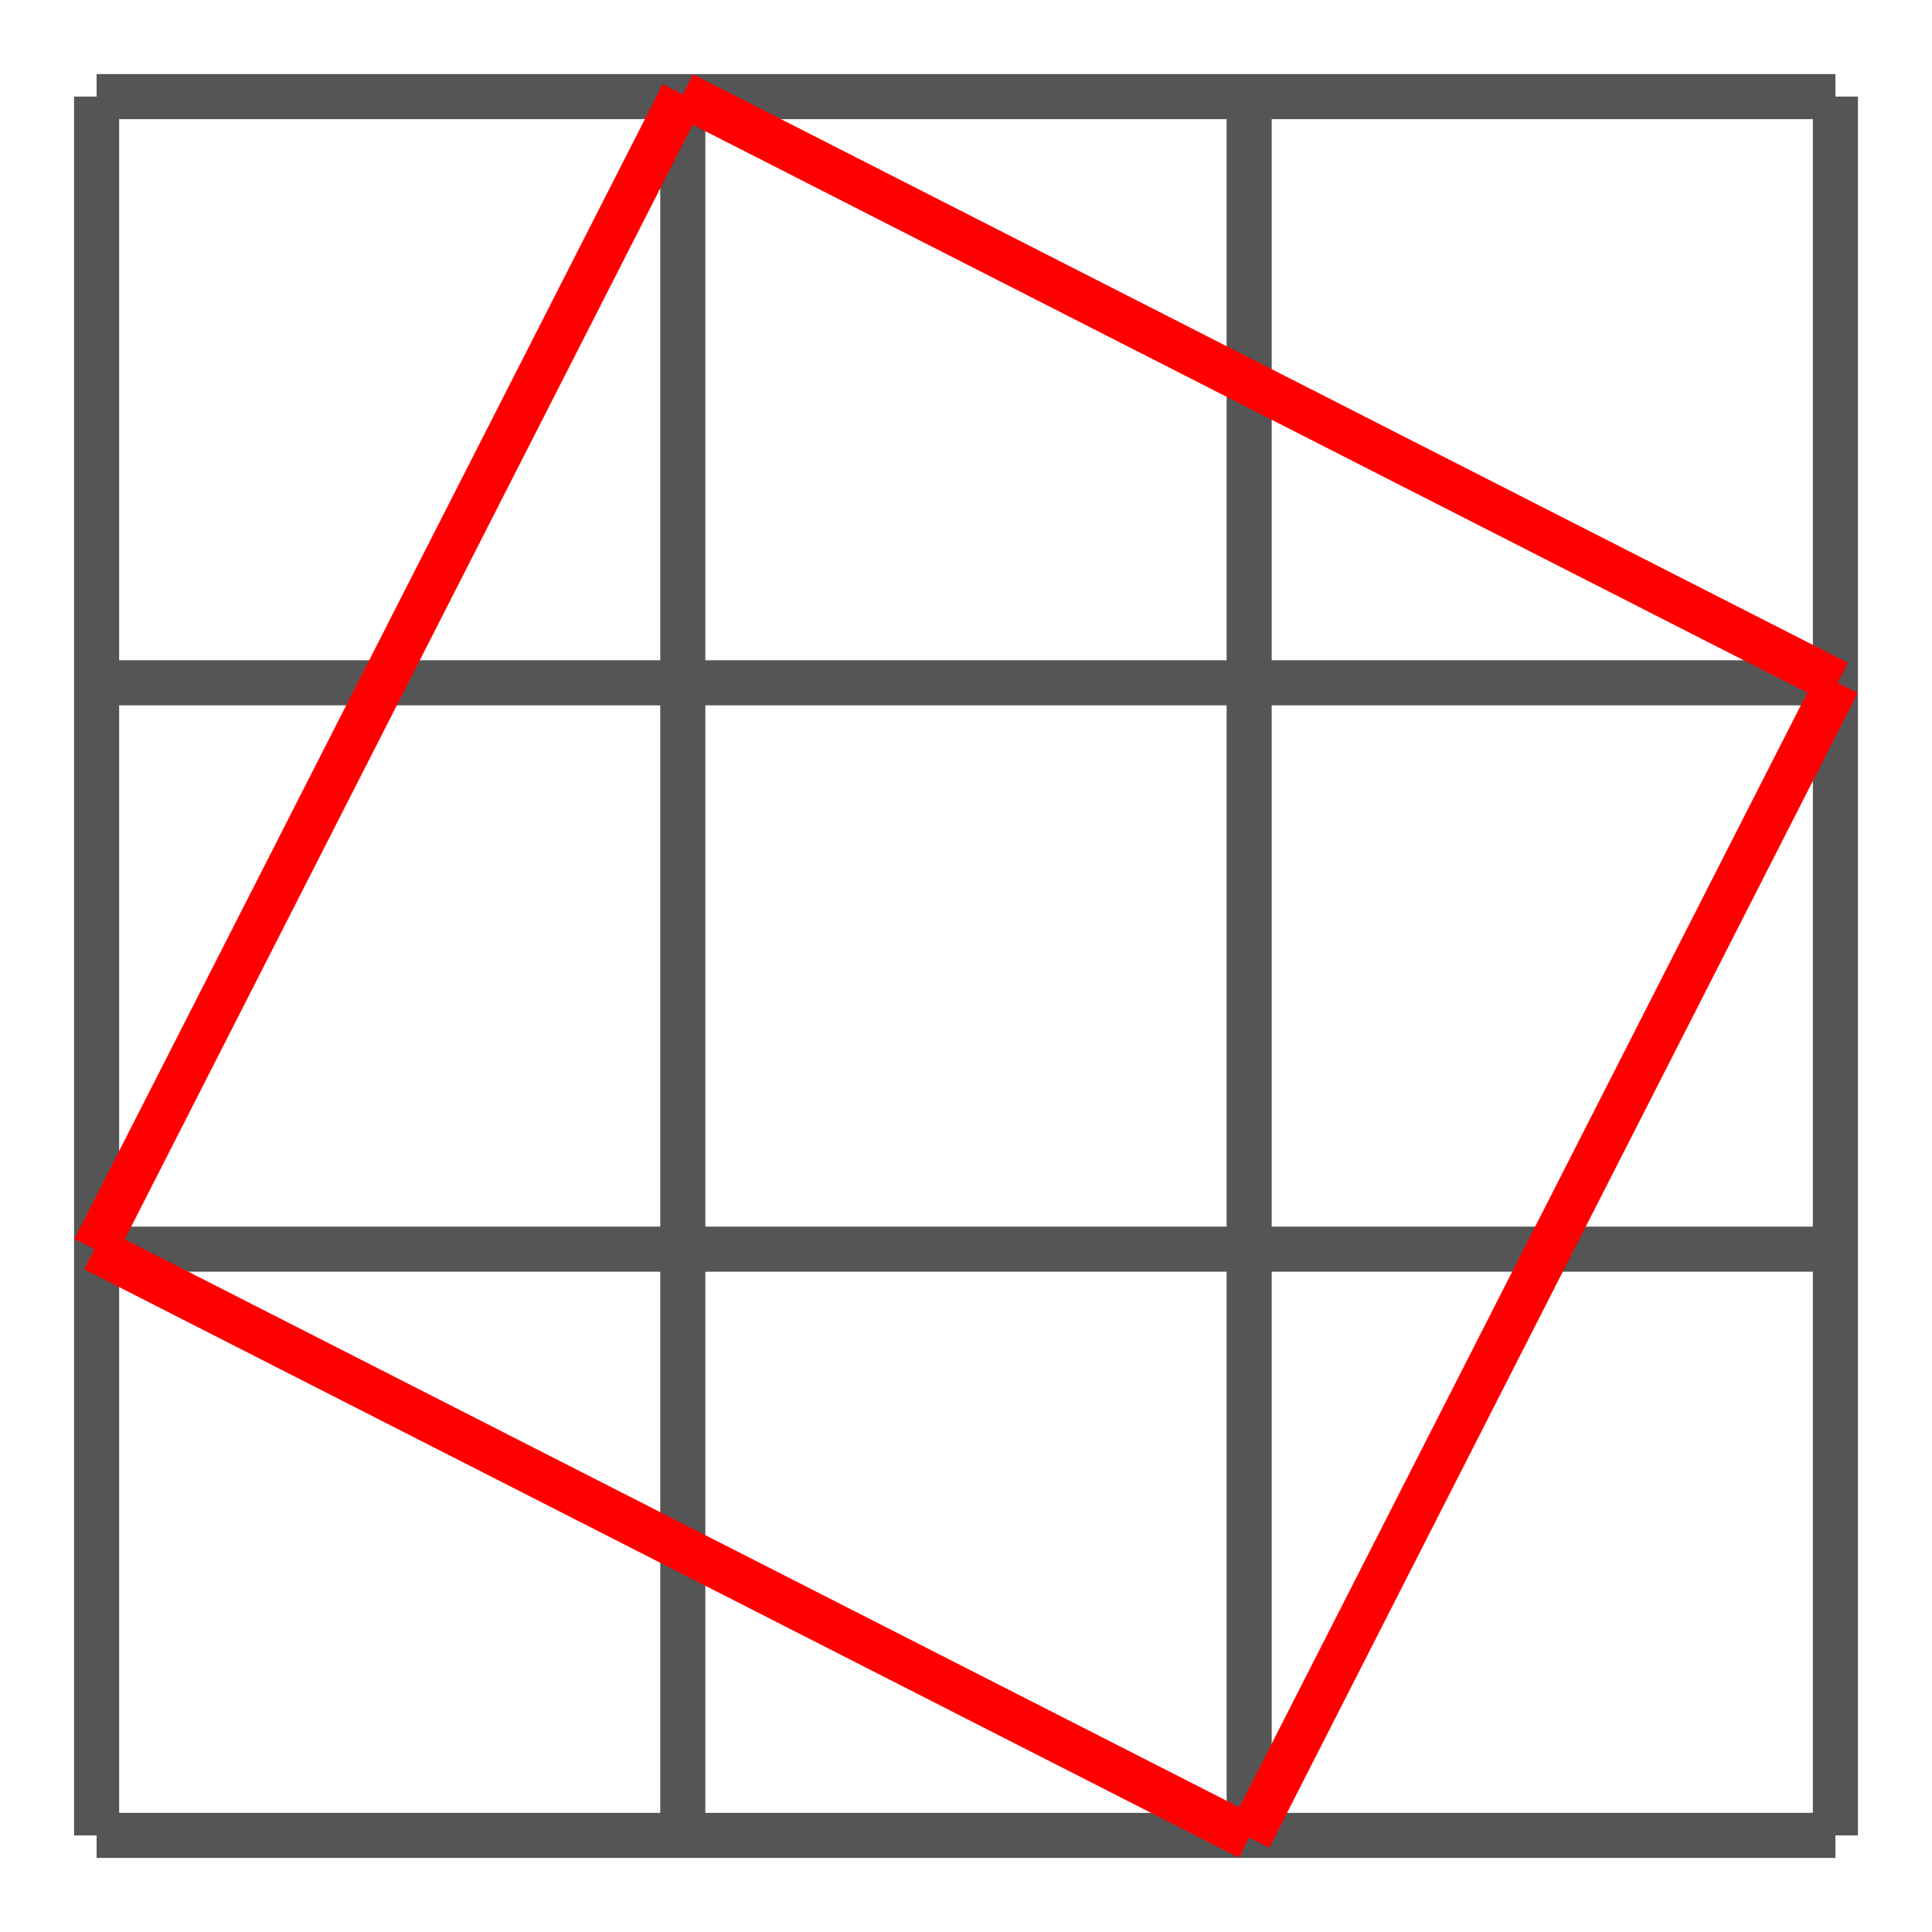
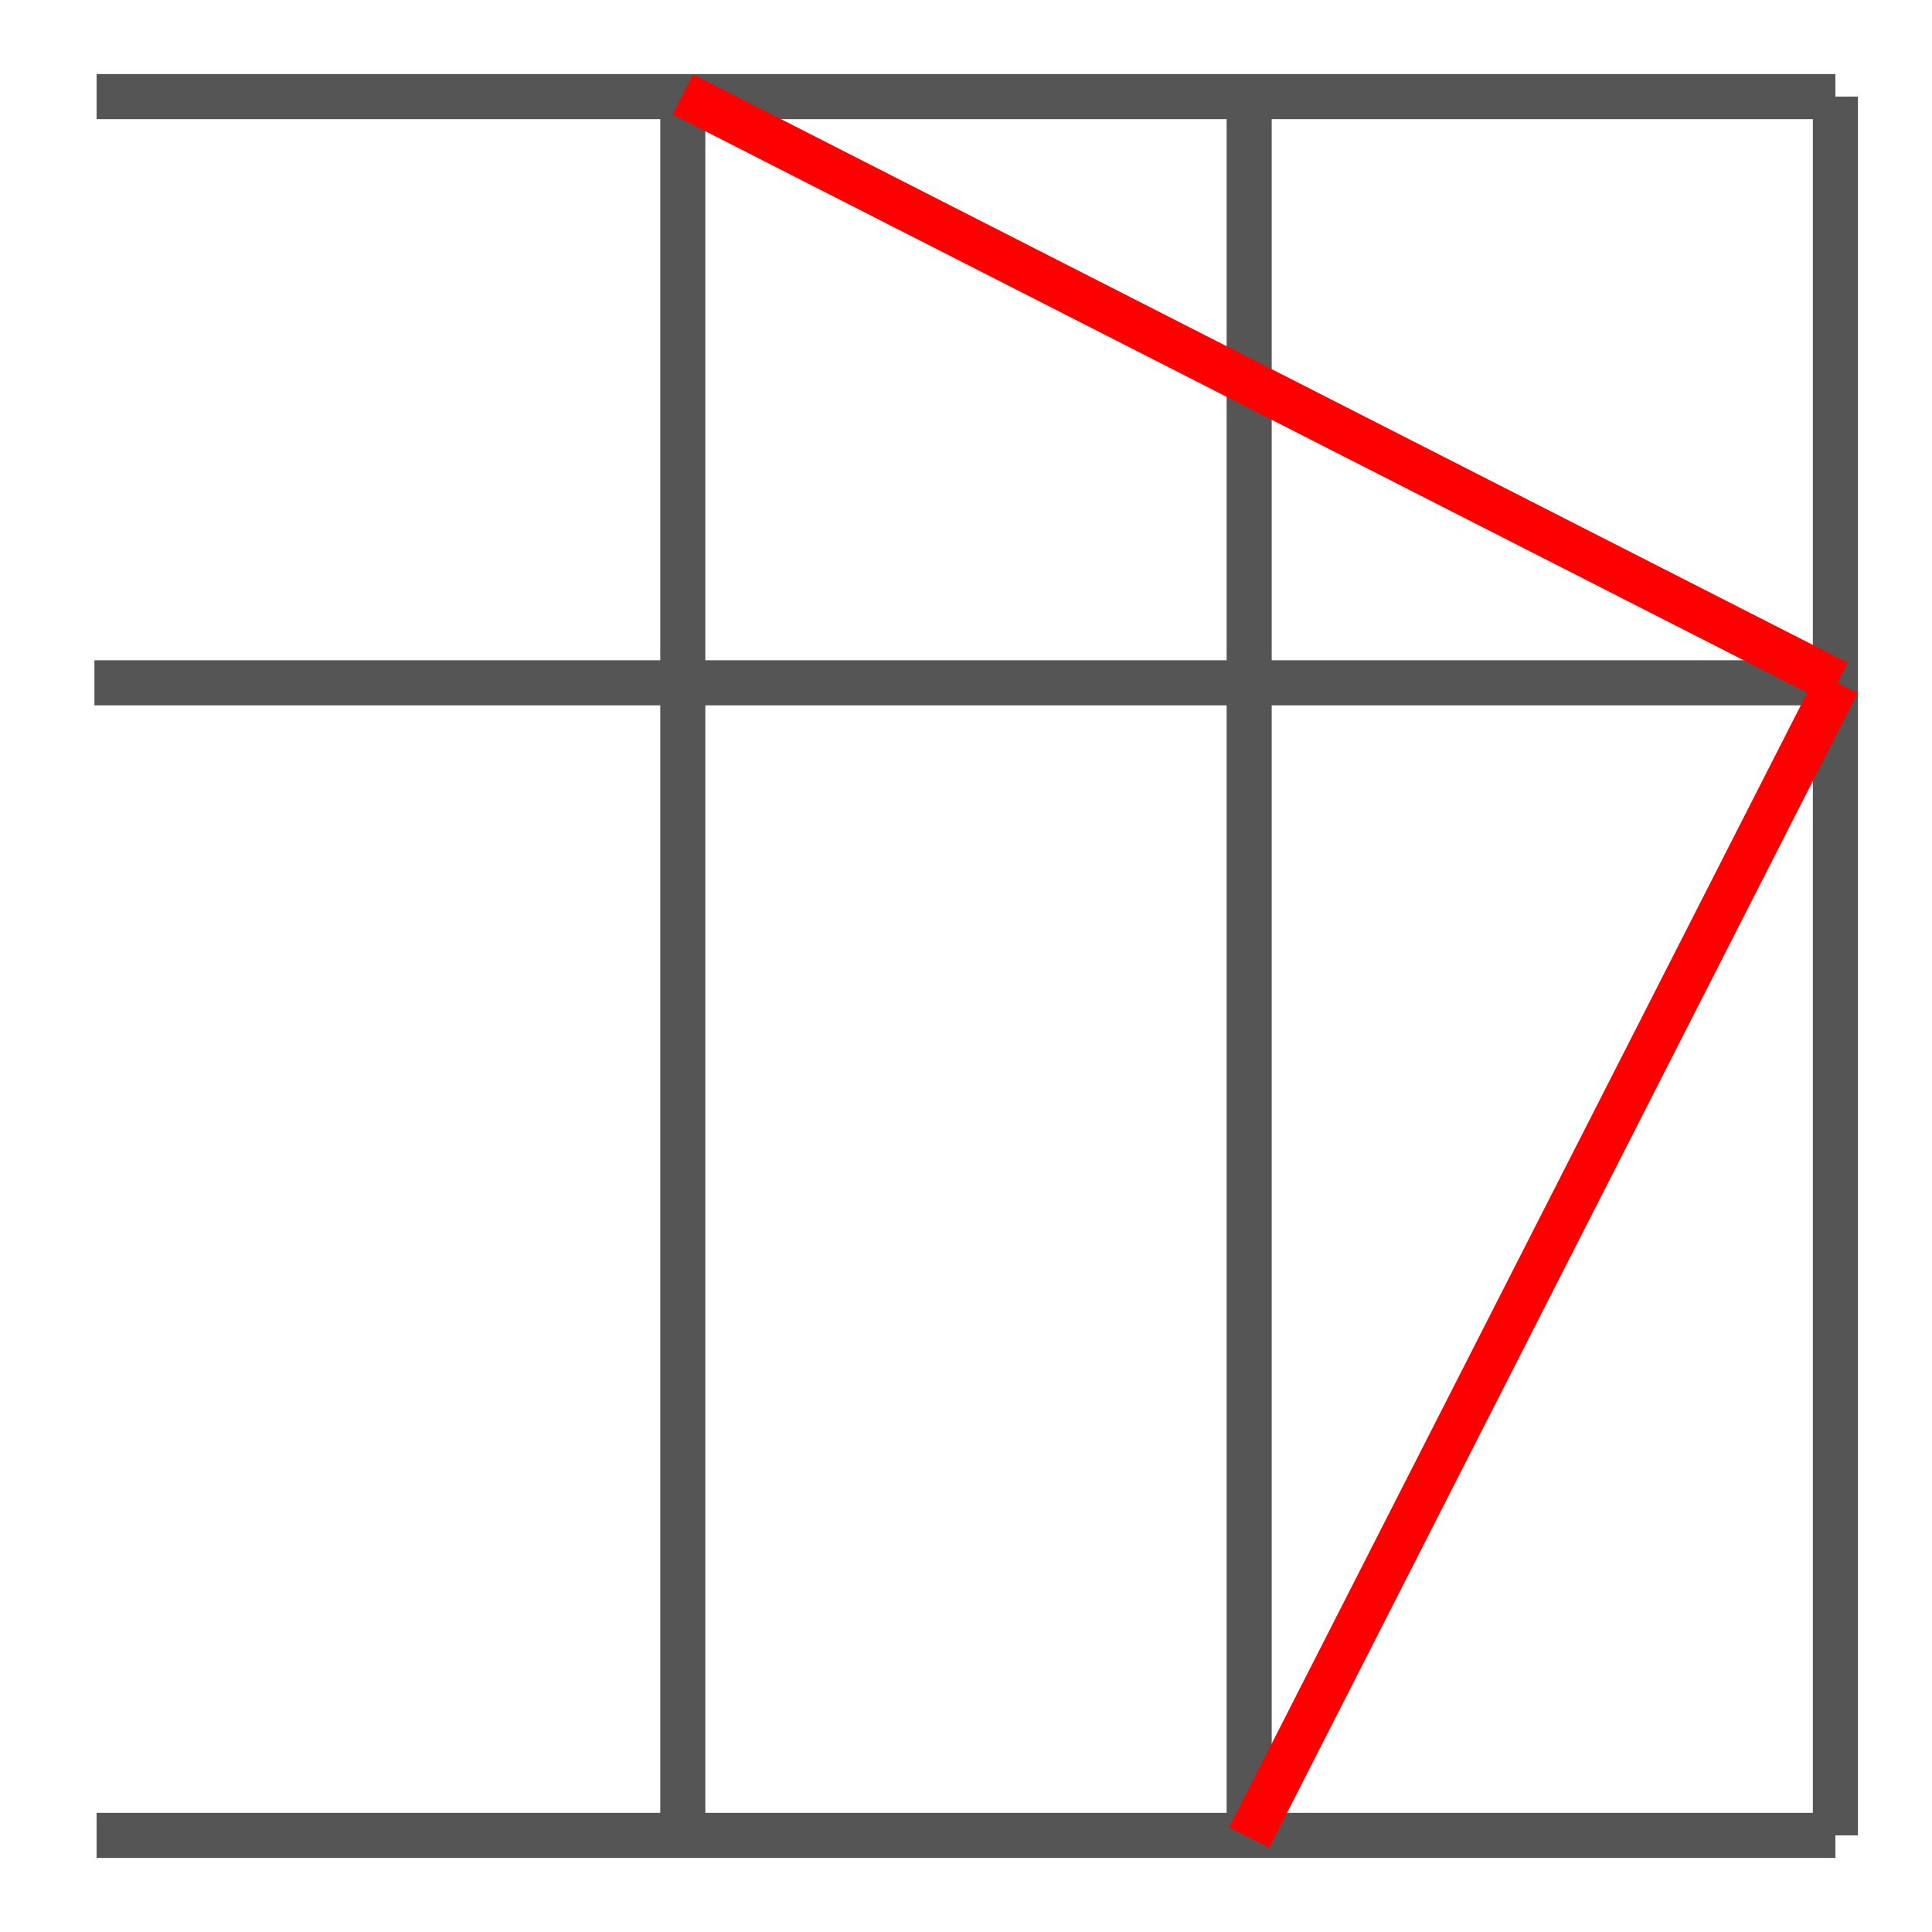
<svg xmlns="http://www.w3.org/2000/svg" viewBox="0 0 60 60" preserveAspectRatio="xMidYMid">
  <style type="text/css"> 
* { stroke: rgb(192,0,192); fill: none; stroke-width: 1.4; }
text { stroke: rgb(192,0,192); fill: rgb(192,0,192); text-anchor: middle; font-family: serif; font-size: 10pt; font-weight: lighter; stroke-width: 0.4; } 
</style>
  <defs>
    <clipPath id="fog">
      <rect x="0" y="0" width="60" height="60" />
    </clipPath>
    <clipPath id="halfplane">
      <rect x="0" y="-999999" width="999999" height="1999999" />
    </clipPath>
  </defs>
  <g style="clip-path: url(#fog);">
    <line x1="57" y1="57" x2="3.000" y2="57" style="stroke: rgb(85,85,85);" />
-     <line x1="57.067" y1="38.794" x2="2.932" y2="38.794" style="stroke: rgb(85,85,85);" />
-     <line x1="3.000" y1="57" x2="3" y2="3.000" style="stroke: rgb(85,85,85);" />
    <line x1="21.205" y1="57.067" x2="21.205" y2="2.932" style="stroke: rgb(85,85,85);" />
    <line x1="3" y1="3.000" x2="57" y2="3" style="stroke: rgb(85,85,85);" />
    <line x1="2.932" y1="21.205" x2="57.067" y2="21.205" style="stroke: rgb(85,85,85);" />
    <line x1="57" y1="3" x2="57" y2="57" style="stroke: rgb(85,85,85);" />
    <line x1="38.794" y1="2.932" x2="38.794" y2="57.067" style="stroke: rgb(85,85,85);" />
    <line x1="57.067" y1="21.205" x2="38.794" y2="57.067" style="stroke: rgb(255,0,0);" />
-     <line x1="38.794" y1="57.067" x2="2.932" y2="38.794" style="stroke: rgb(255,0,0);" />
-     <line x1="2.932" y1="38.794" x2="21.205" y2="2.932" style="stroke: rgb(255,0,0);" />
    <line x1="21.205" y1="2.932" x2="57.067" y2="21.205" style="stroke: rgb(255,0,0);" />
  </g>
</svg>